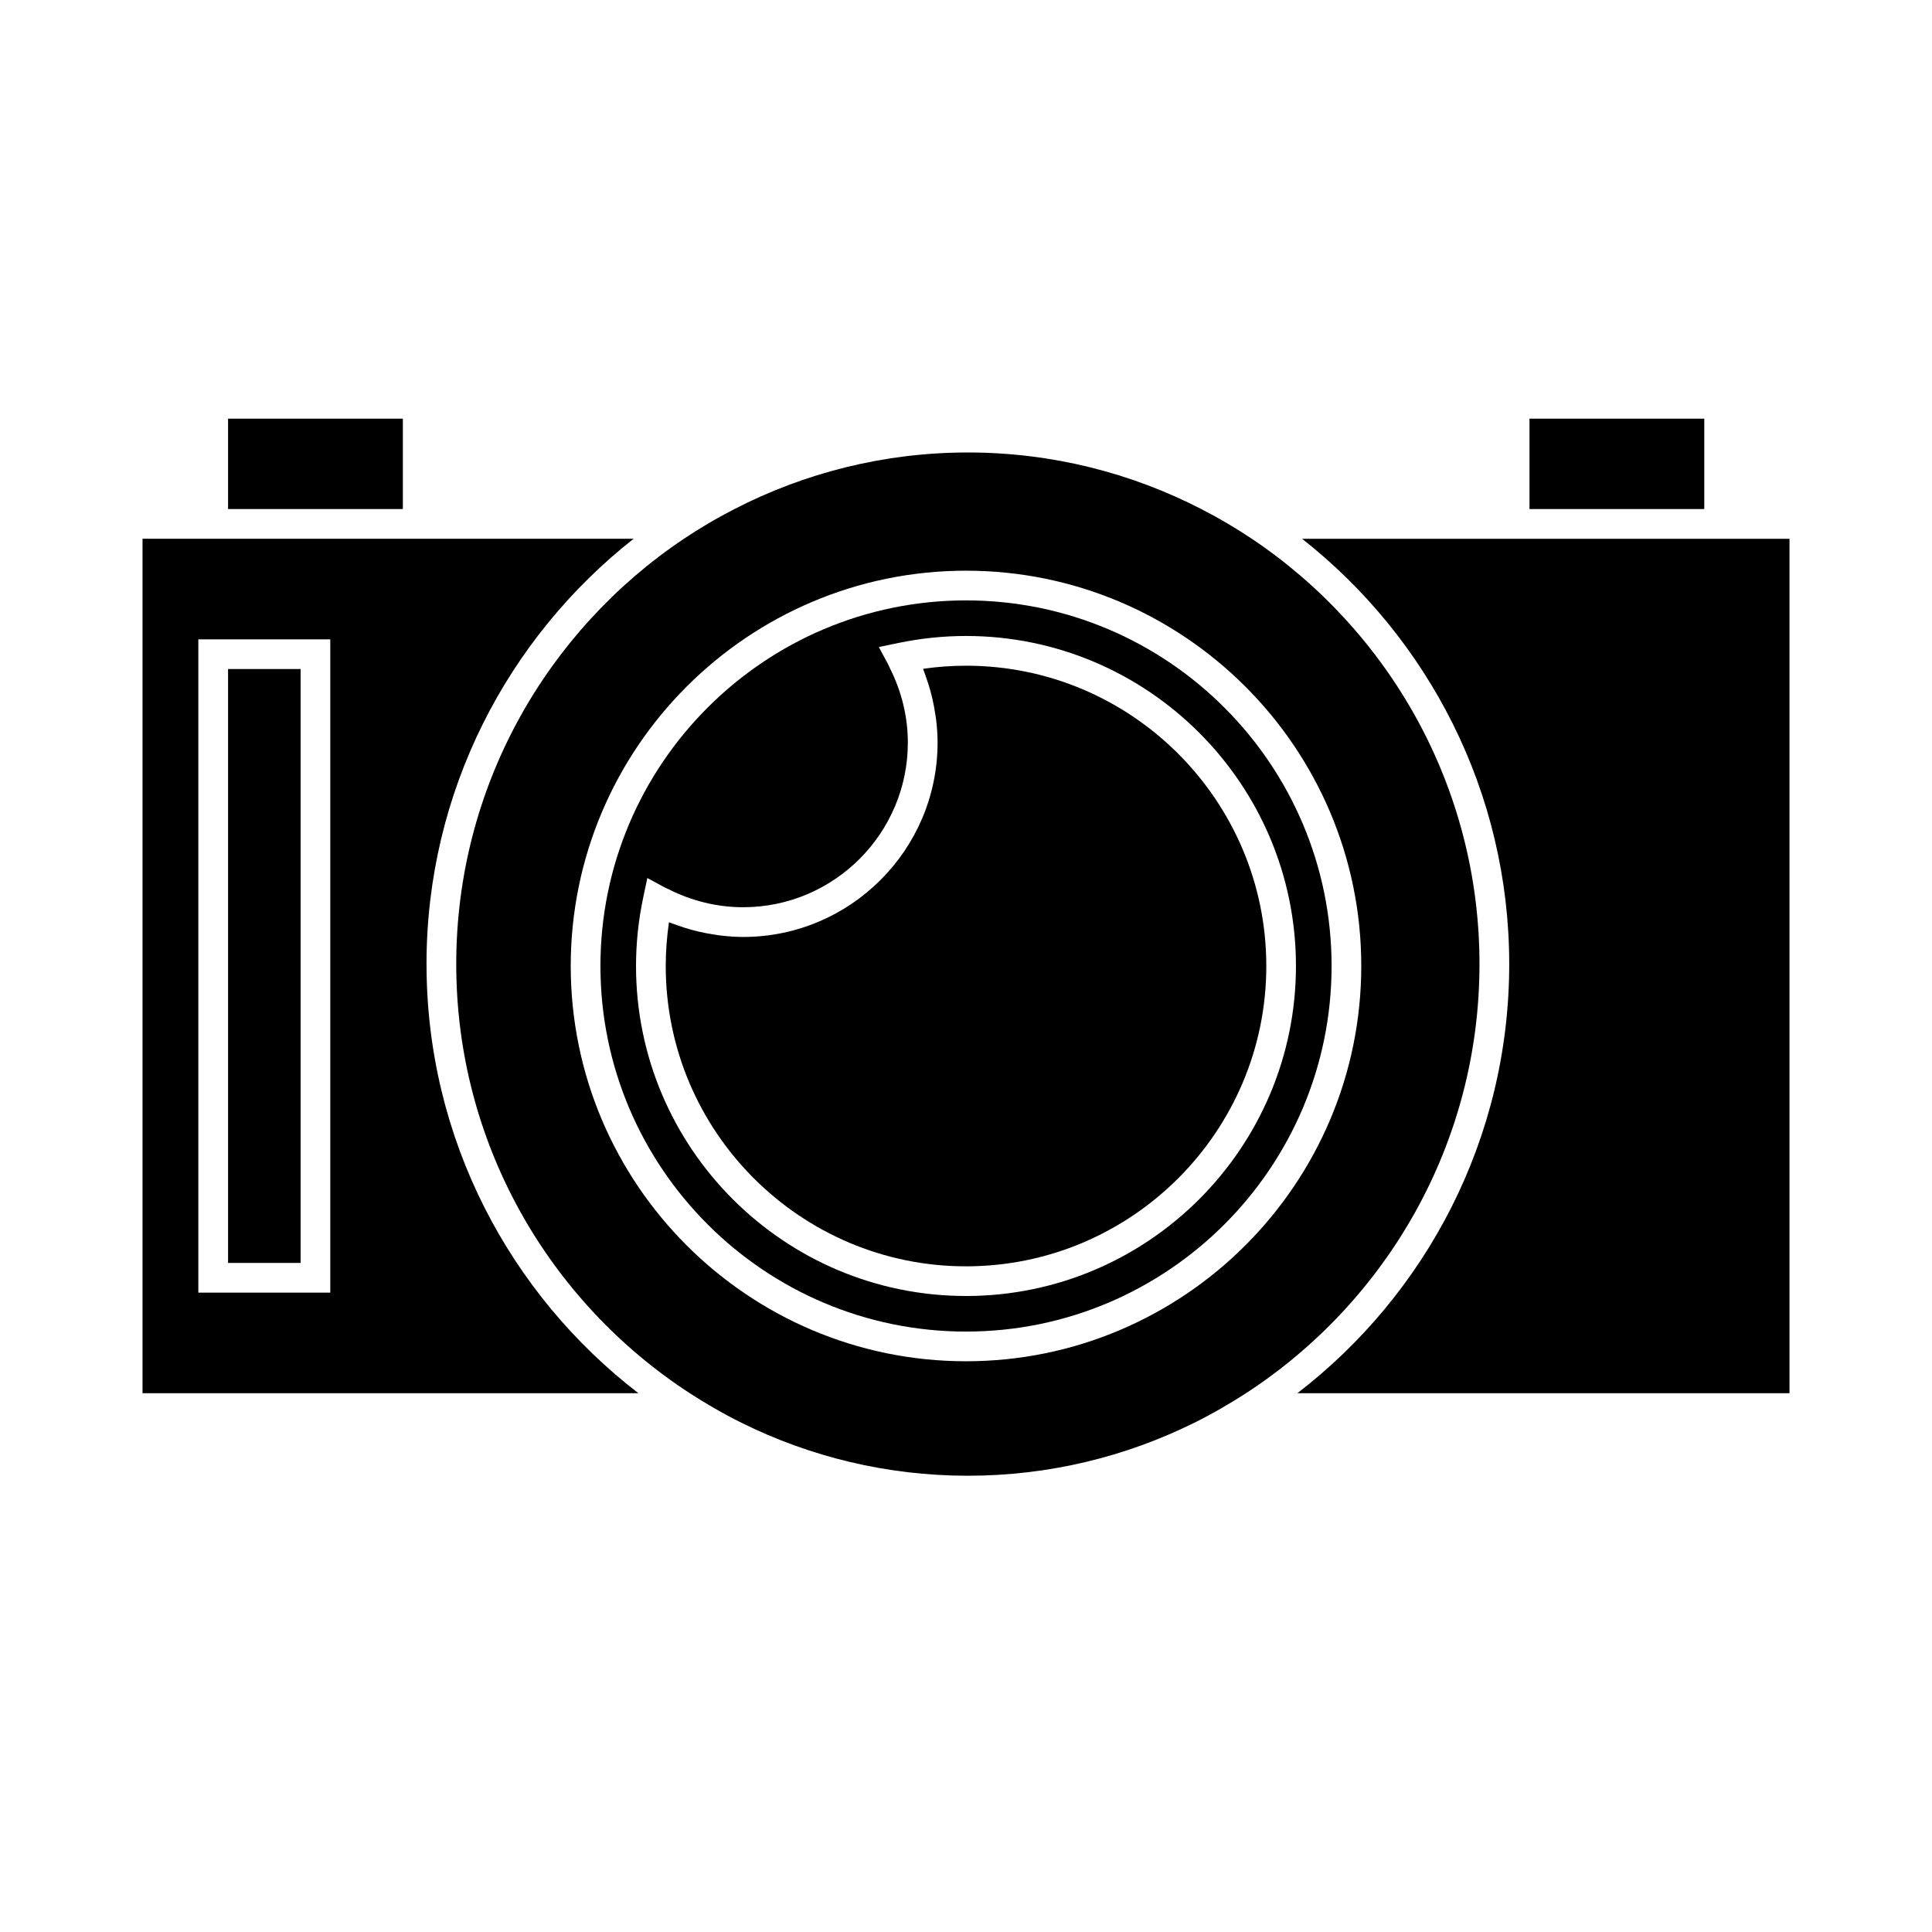
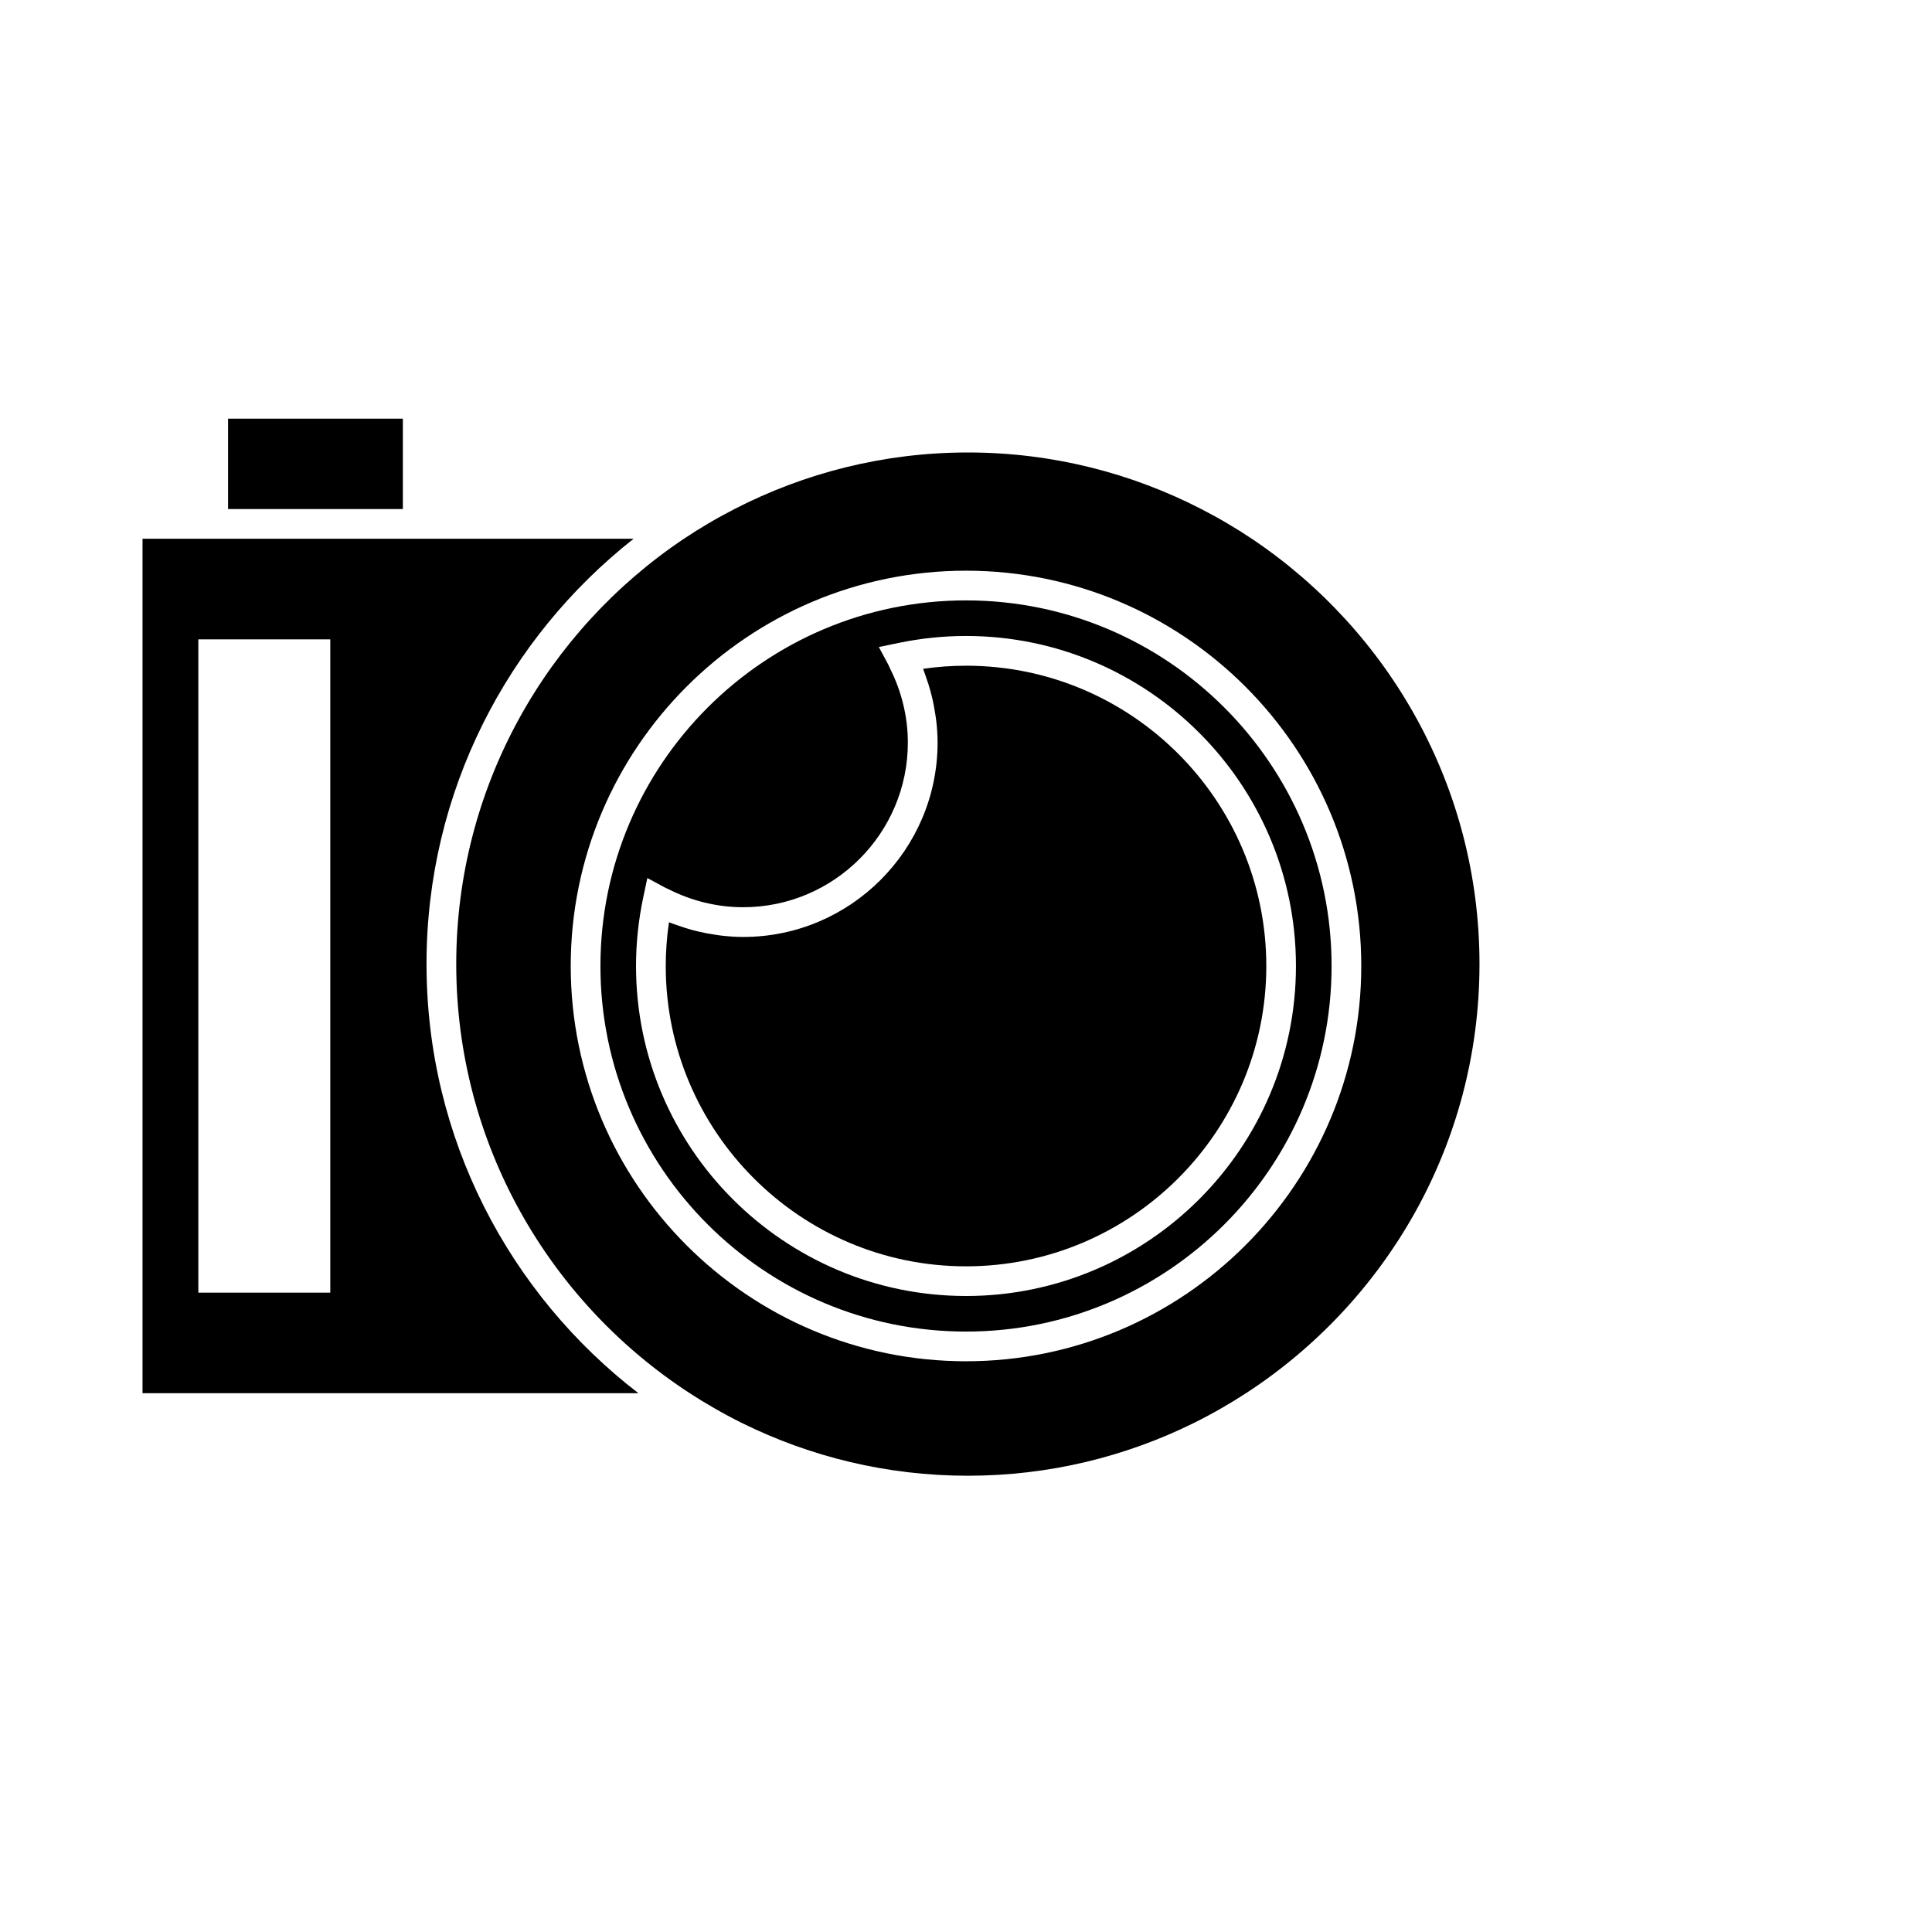
<svg xmlns="http://www.w3.org/2000/svg" fill="#000000" width="800px" height="800px" version="1.1" viewBox="144 144 512 512">
  <g>
-     <path d="m541.46 286.78h-52.391c33.383 26.293 54.891 67.031 54.891 112.73 0 46.266-22.035 87.465-56.145 113.71h130.42l0.004-226.44z" />
    <path d="m257.03 399.5c0-45.695 21.5-86.441 54.891-112.73h-130.15v226.44h131.41c-34.102-26.25-56.145-67.441-56.145-113.71zm-25.5 87.062h-34.969v-173.13h34.969z" />
    <path d="m536.08 399.5c0-46.945-23.988-88.387-60.348-112.73-2.047-1.375-4.141-2.676-6.262-3.938-2.332-1.387-4.719-2.691-7.137-3.938-18.559-9.551-39.57-14.984-61.836-14.984-22.273 0-43.285 5.434-61.844 14.984-2.418 1.242-4.801 2.551-7.133 3.938-2.125 1.258-4.219 2.562-6.266 3.938-36.359 24.344-60.348 65.785-60.348 112.73 0 47.594 24.672 89.516 61.879 113.71 2.106 1.371 4.258 2.684 6.445 3.938 2.402 1.387 4.848 2.703 7.344 3.938 18.078 8.949 38.414 14 59.922 14 21.508 0 41.844-5.055 59.922-14 2.5-1.234 4.938-2.551 7.344-3.938 2.188-1.254 4.336-2.566 6.445-3.938 37.203-24.199 61.871-66.113 61.871-113.71zm-136.08 105.25c-57.758 0-104.75-46.992-104.75-104.75 0-57.766 46.988-104.76 104.75-104.76 57.766 0 104.75 46.992 104.75 104.75 0 57.766-46.996 104.76-104.75 104.76z" />
    <path d="m400 303.11c-53.418 0-96.879 43.457-96.879 96.883 0 53.426 43.457 96.887 96.879 96.887 53.426 0 96.883-43.457 96.883-96.883s-43.465-96.887-96.883-96.887zm0 184.34c-48.219 0-87.449-39.234-87.449-87.453 0-6.055 0.645-12.172 1.91-18.164l1.09-5.148 4.633 2.504c0.352 0.188 0.734 0.324 1.09 0.508 6.066 3.066 12.82 4.727 19.664 4.727 24.074 0 43.652-19.582 43.652-43.648 0-6.785-1.652-13.508-4.691-19.566-0.18-0.355-0.316-0.746-0.504-1.098l-2.492-4.641 5.16-1.074c5.91-1.227 11.938-1.859 17.926-1.859 48.219 0 87.453 39.234 87.453 87.453 0.004 48.227-39.223 87.461-87.441 87.461z" />
    <path d="m400 320.42c-3.789 0-7.594 0.277-11.371 0.82 0.074 0.172 0.117 0.355 0.188 0.535 0.203 0.508 0.363 1.027 0.547 1.547 0.473 1.312 0.902 2.641 1.266 3.988 0.172 0.641 0.332 1.281 0.477 1.926 0.305 1.316 0.547 2.644 0.746 3.984 0.09 0.598 0.199 1.191 0.262 1.789 0.219 1.914 0.355 3.836 0.355 5.773 0 28.406-23.113 51.52-51.523 51.52-1.953 0-3.891-0.141-5.82-0.363-0.598-0.066-1.188-0.172-1.777-0.262-1.355-0.199-2.699-0.445-4.023-0.754-0.652-0.152-1.289-0.309-1.938-0.484-1.332-0.363-2.644-0.789-3.941-1.258-0.547-0.195-1.102-0.367-1.645-0.582-0.172-0.066-0.352-0.109-0.52-0.184-0.566 3.852-0.855 7.734-0.855 11.594 0 43.879 35.695 79.582 79.574 79.582s79.582-35.703 79.582-79.582c-0.004-43.883-35.703-79.59-79.582-79.59z" />
    <path d="m204.44 254.95h46.32v23.953h-46.32z" />
-     <path d="m549.33 254.95h46.32v23.953h-46.32z" />
-     <path d="m204.44 321.3h19.223v157.39h-19.223z" />
  </g>
</svg>